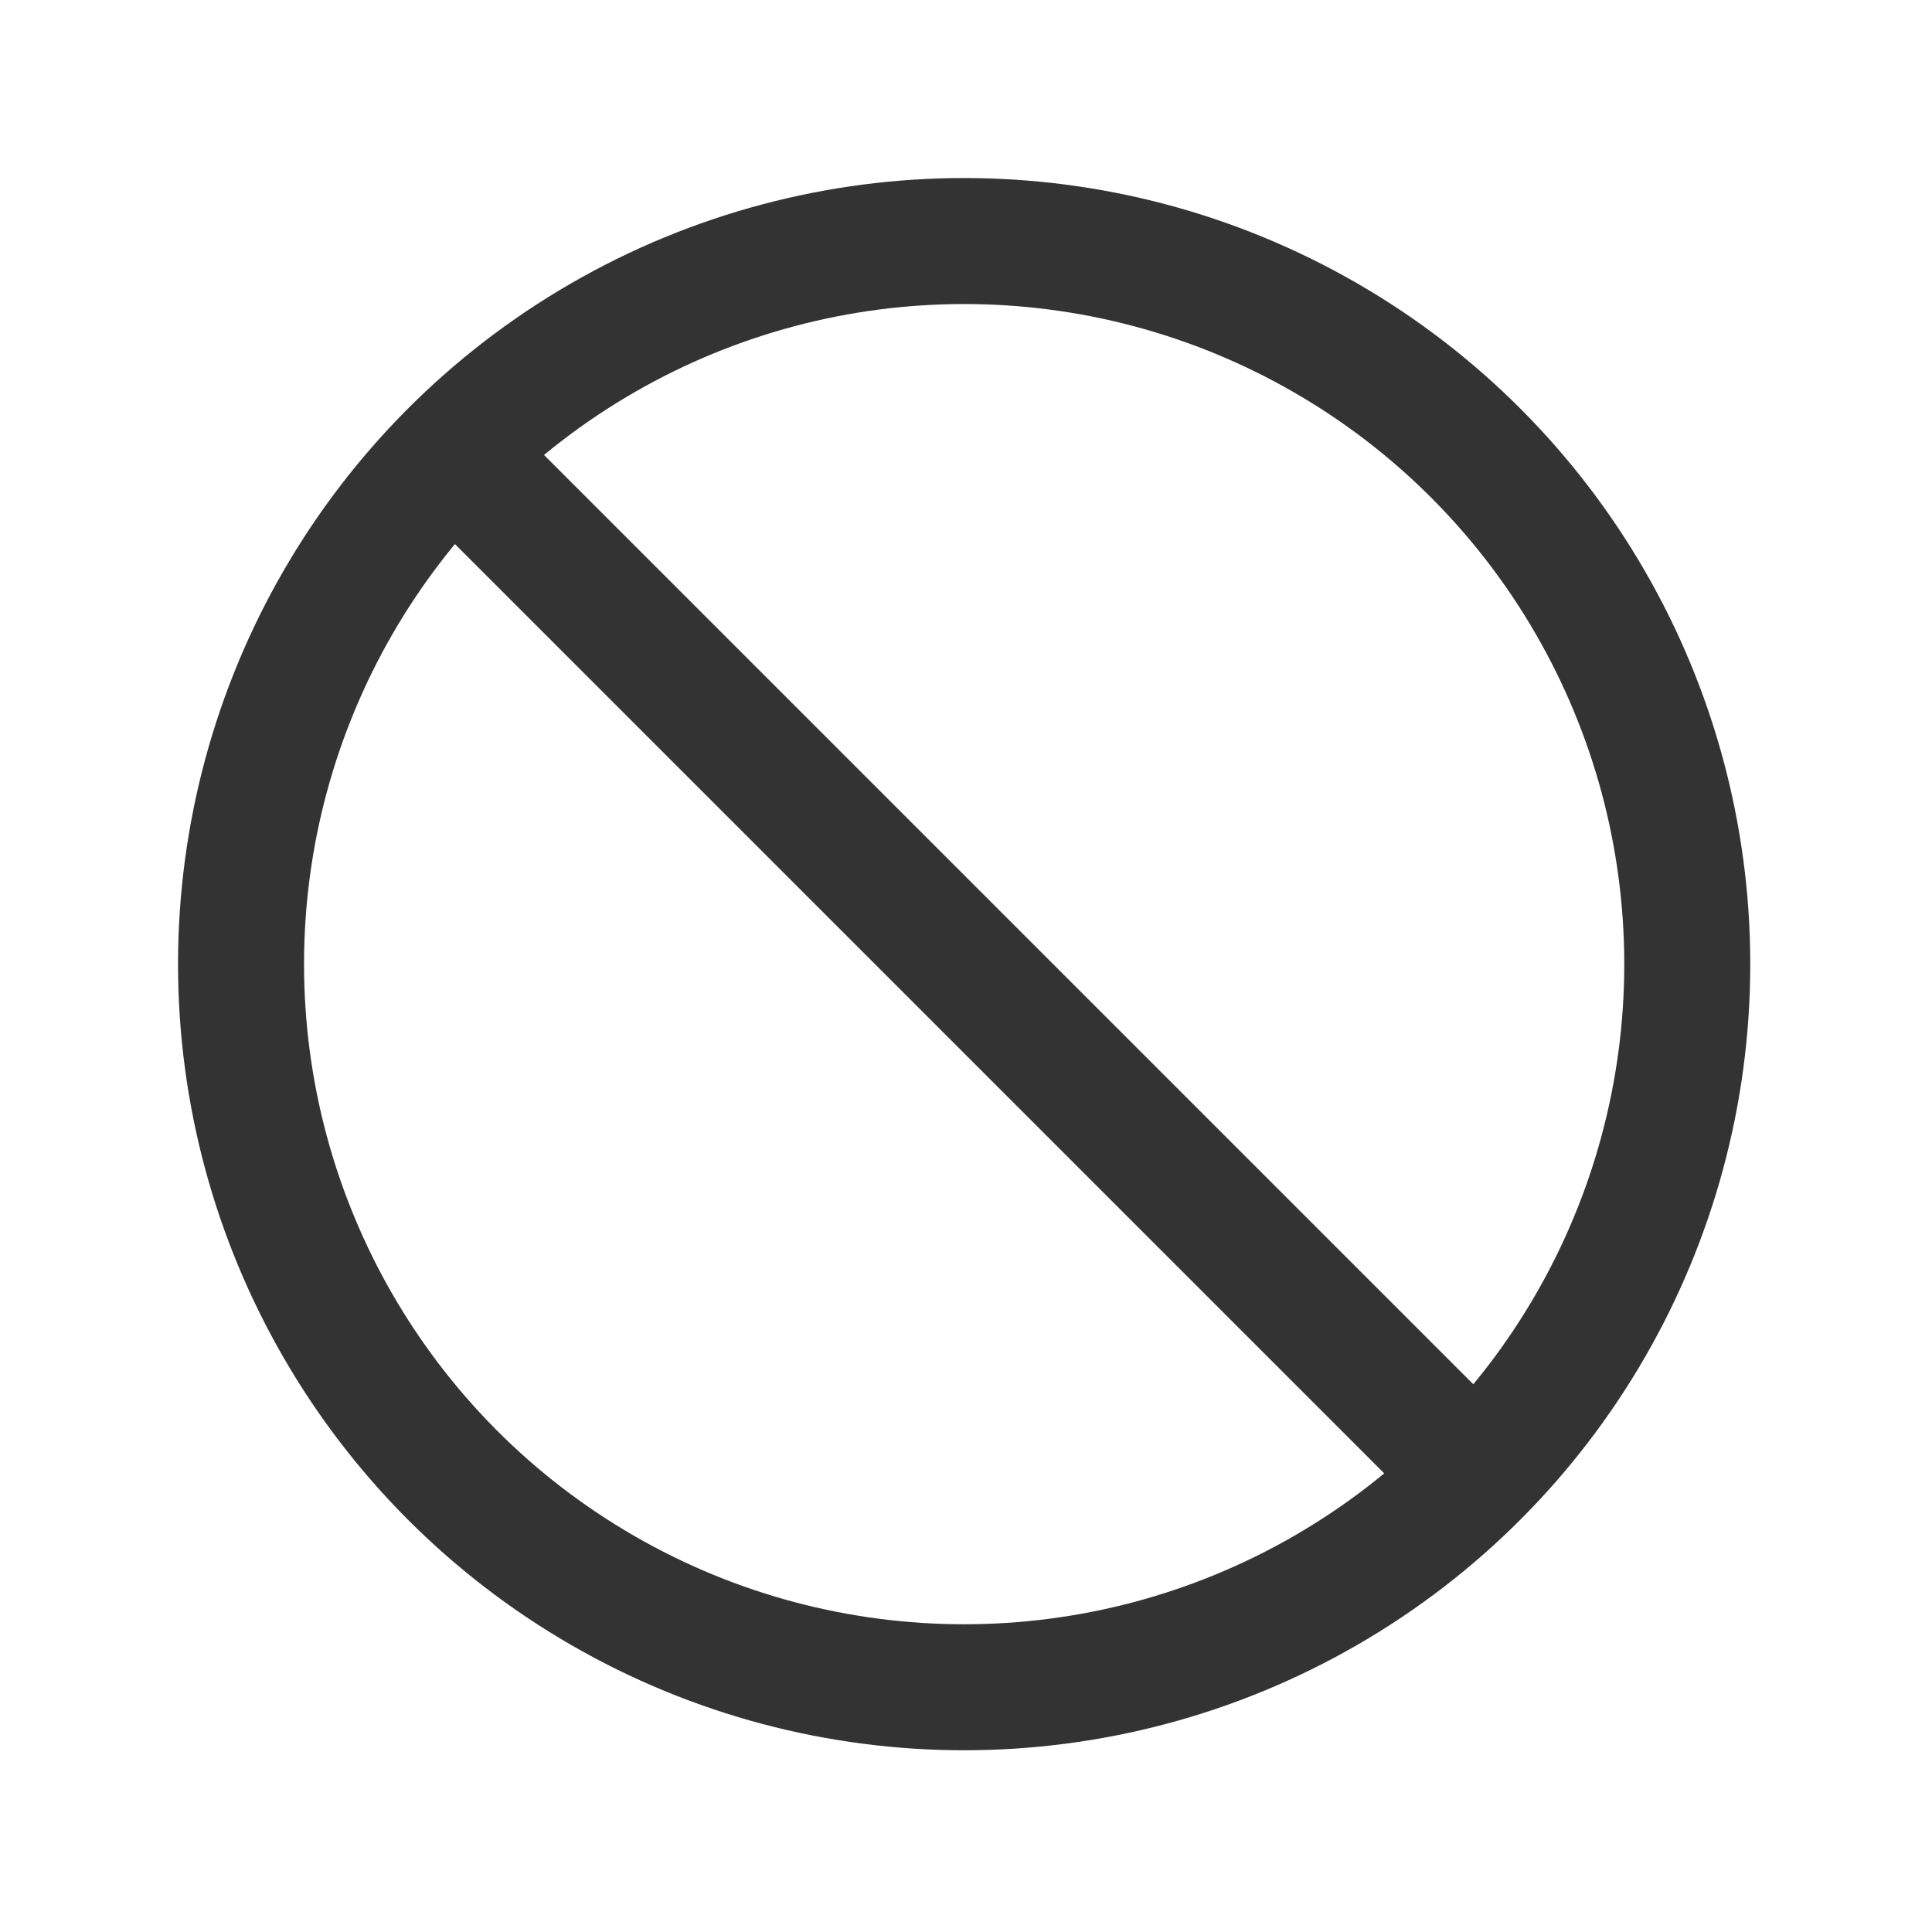
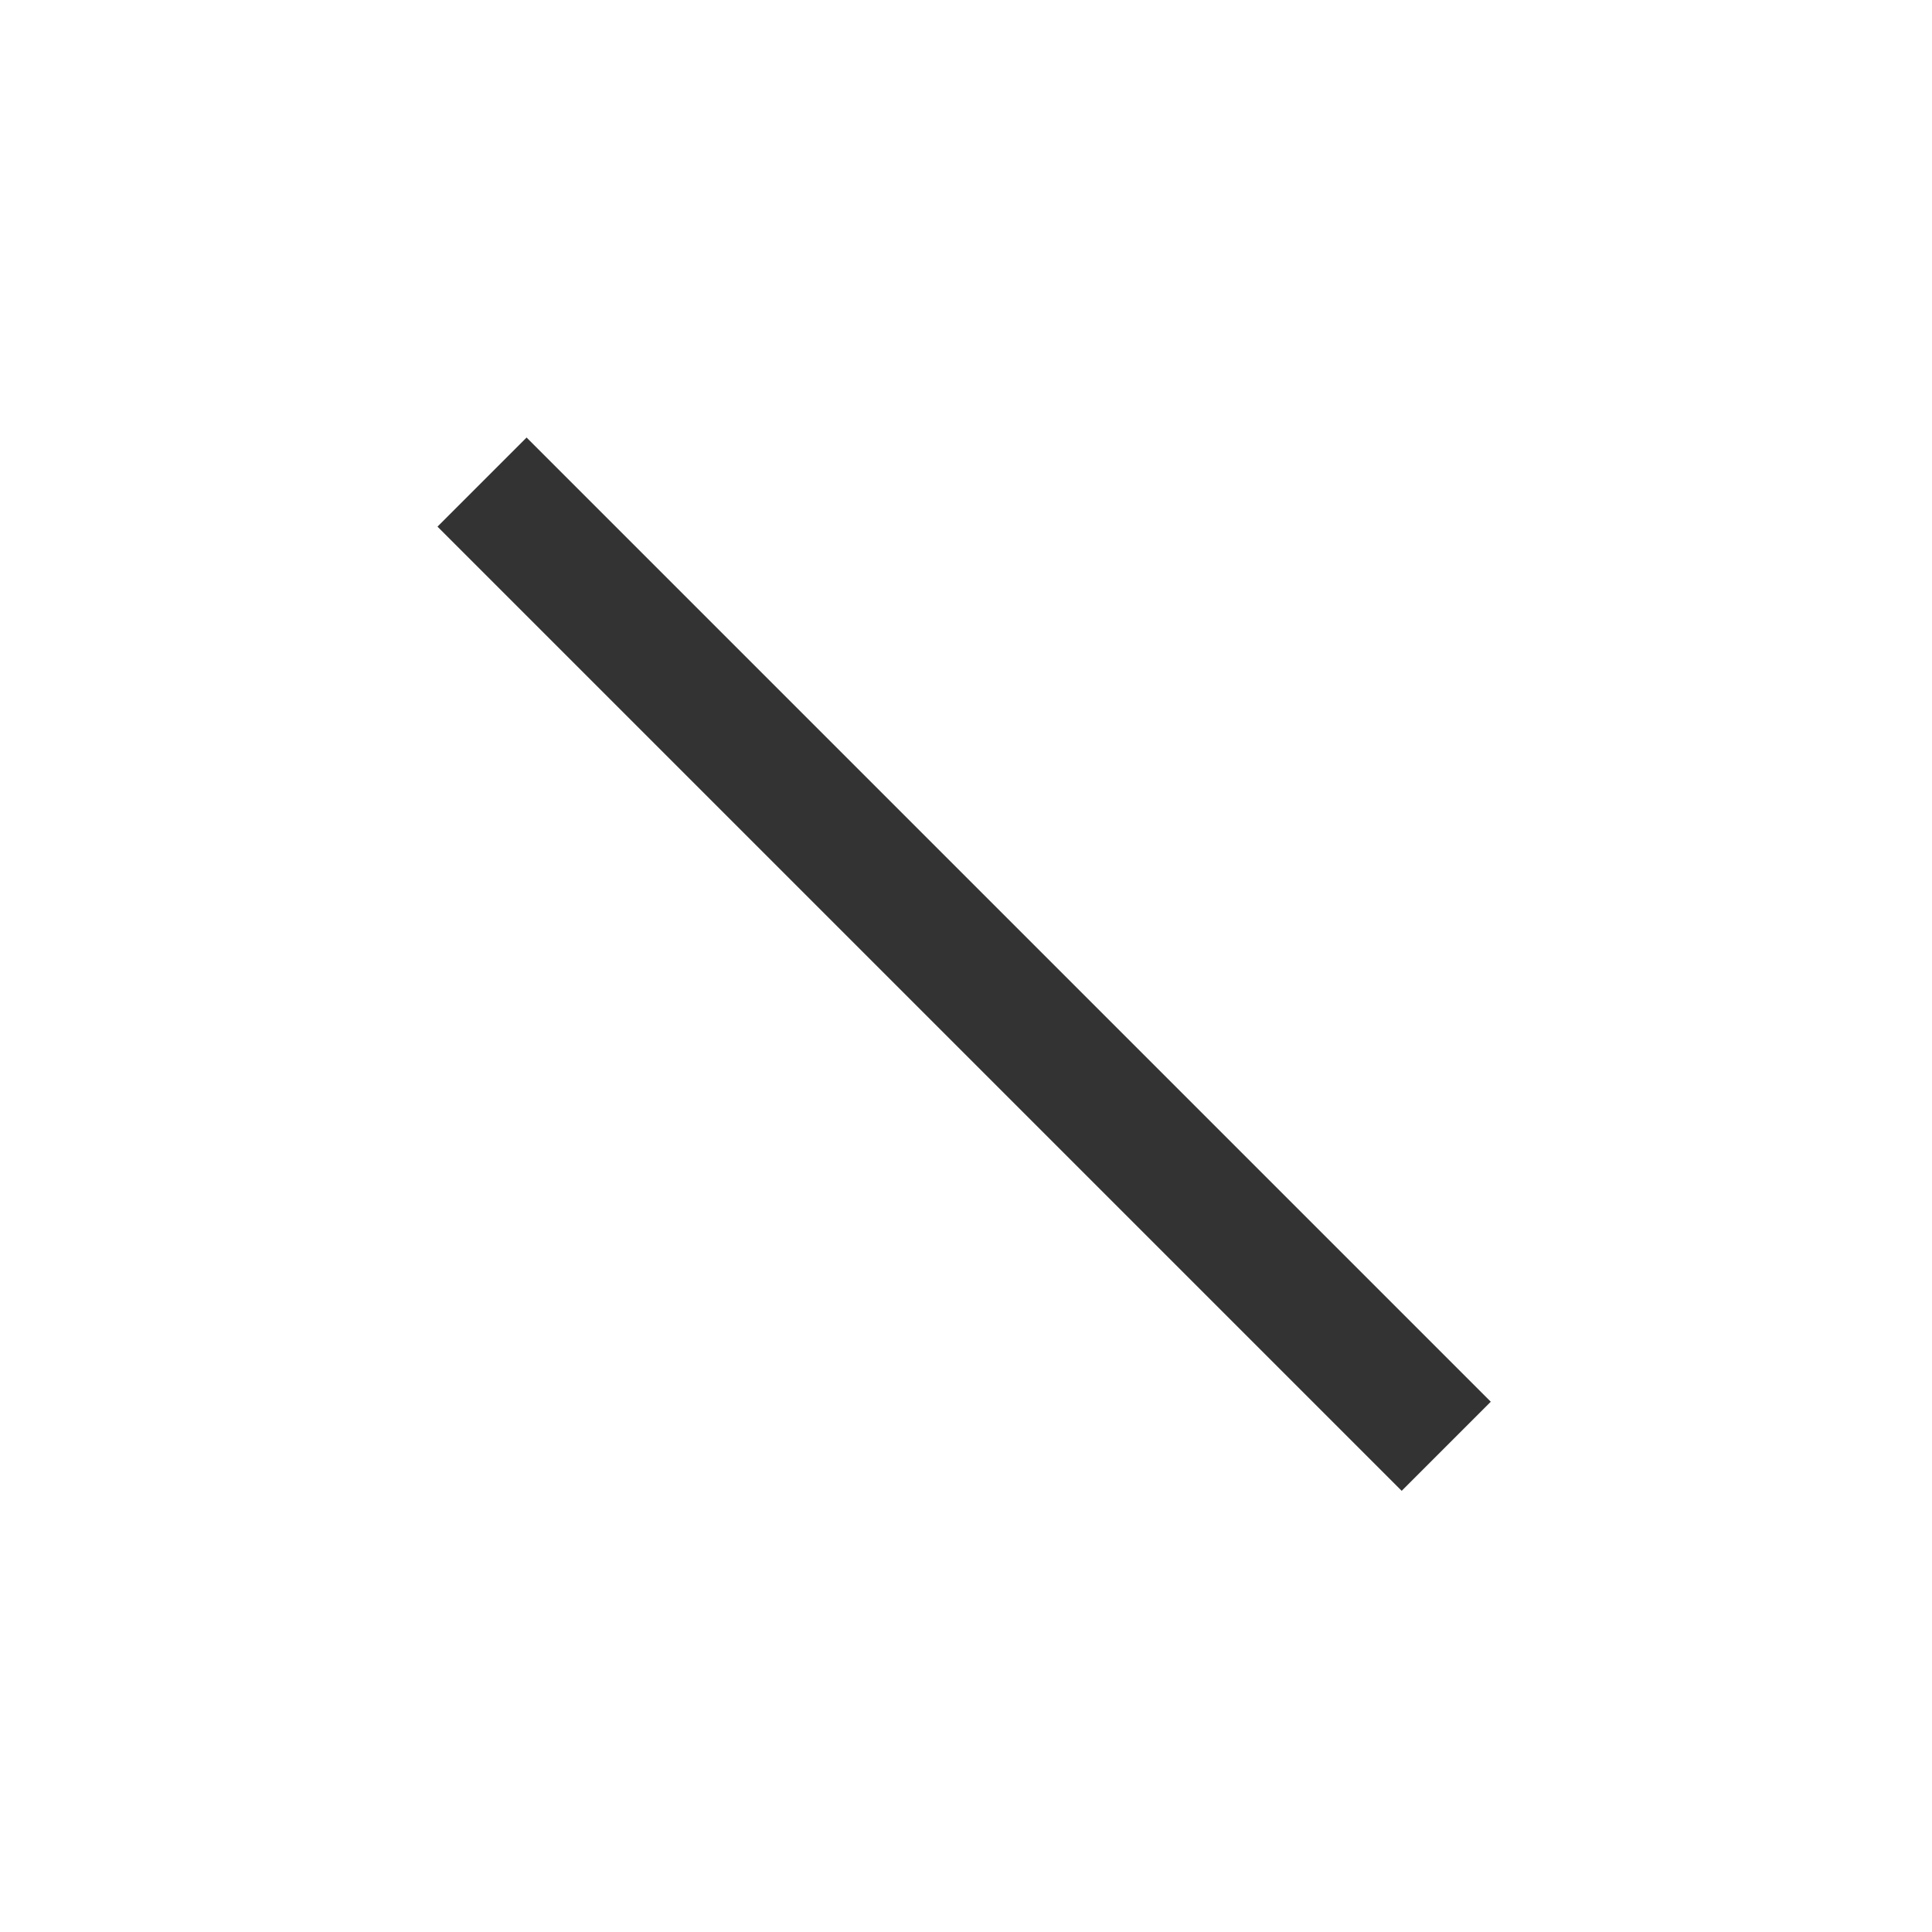
<svg xmlns="http://www.w3.org/2000/svg" width="46" height="46" viewBox="0 0 46 46" fill="none">
-   <circle cx="22.956" cy="22.956" r="17.217" stroke="#333333" stroke-width="3" />
  <path d="M34.434 34.435L11.477 11.478" stroke="#333333" stroke-width="3" />
</svg>